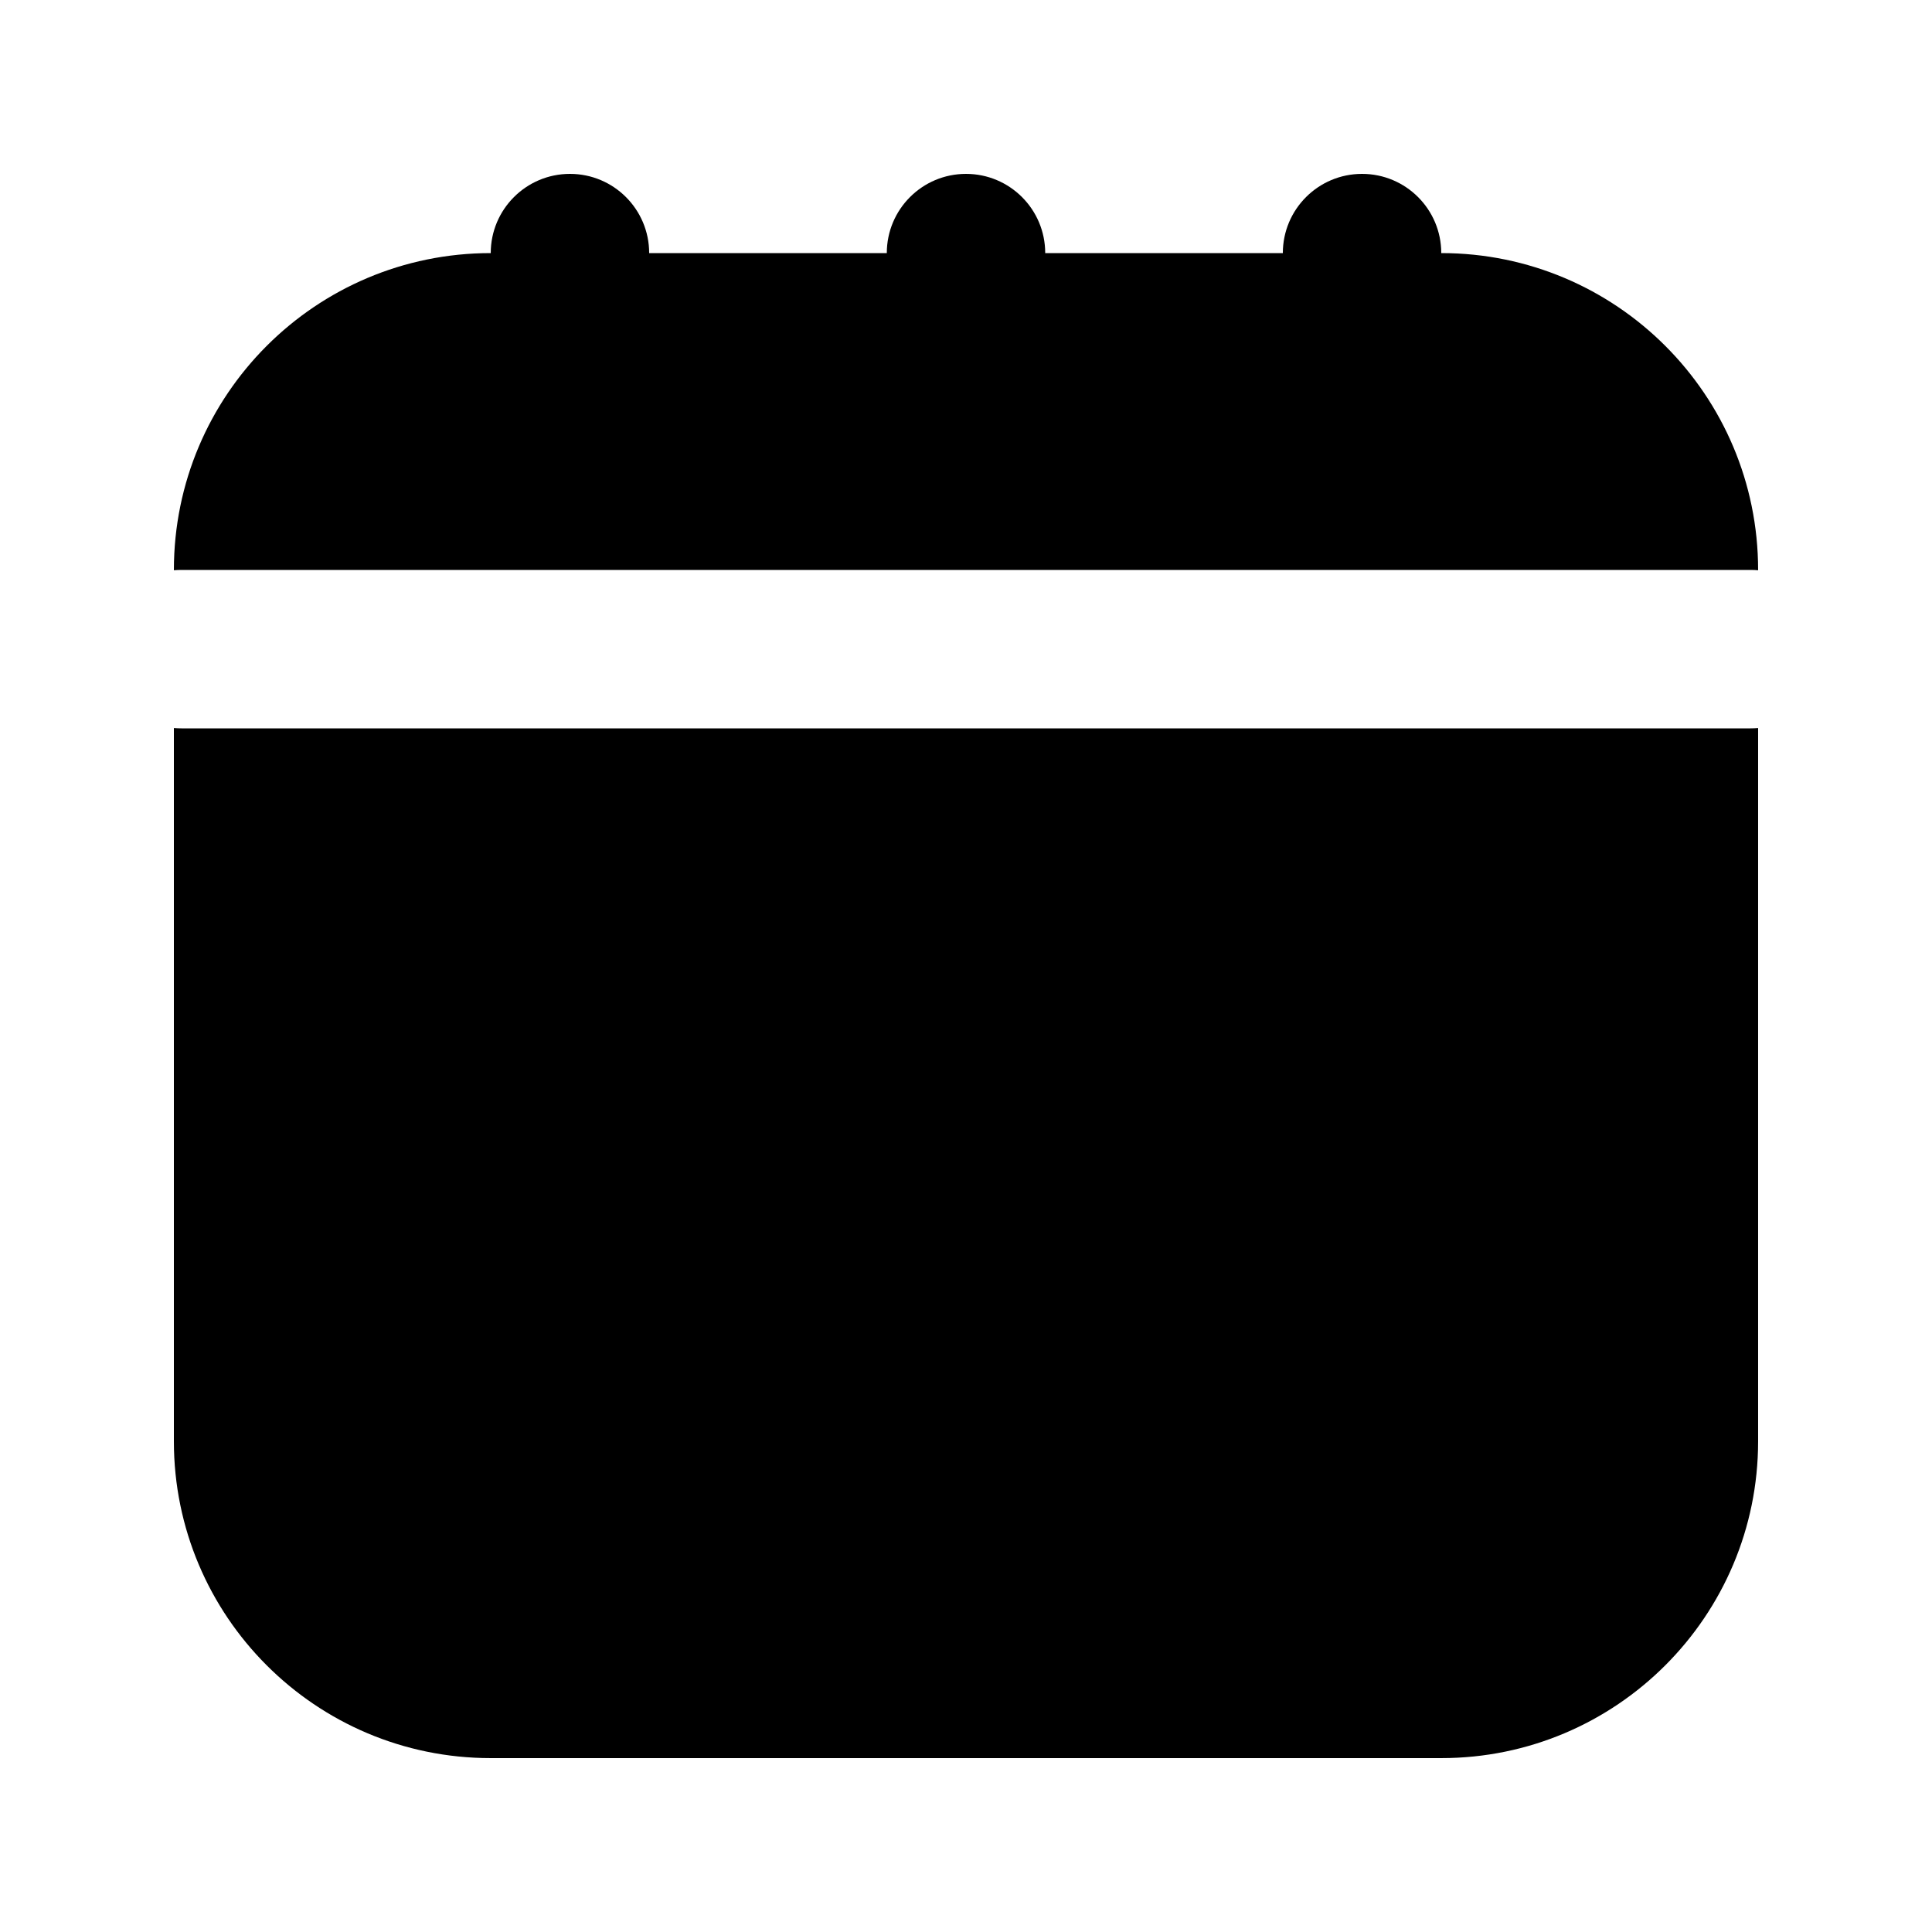
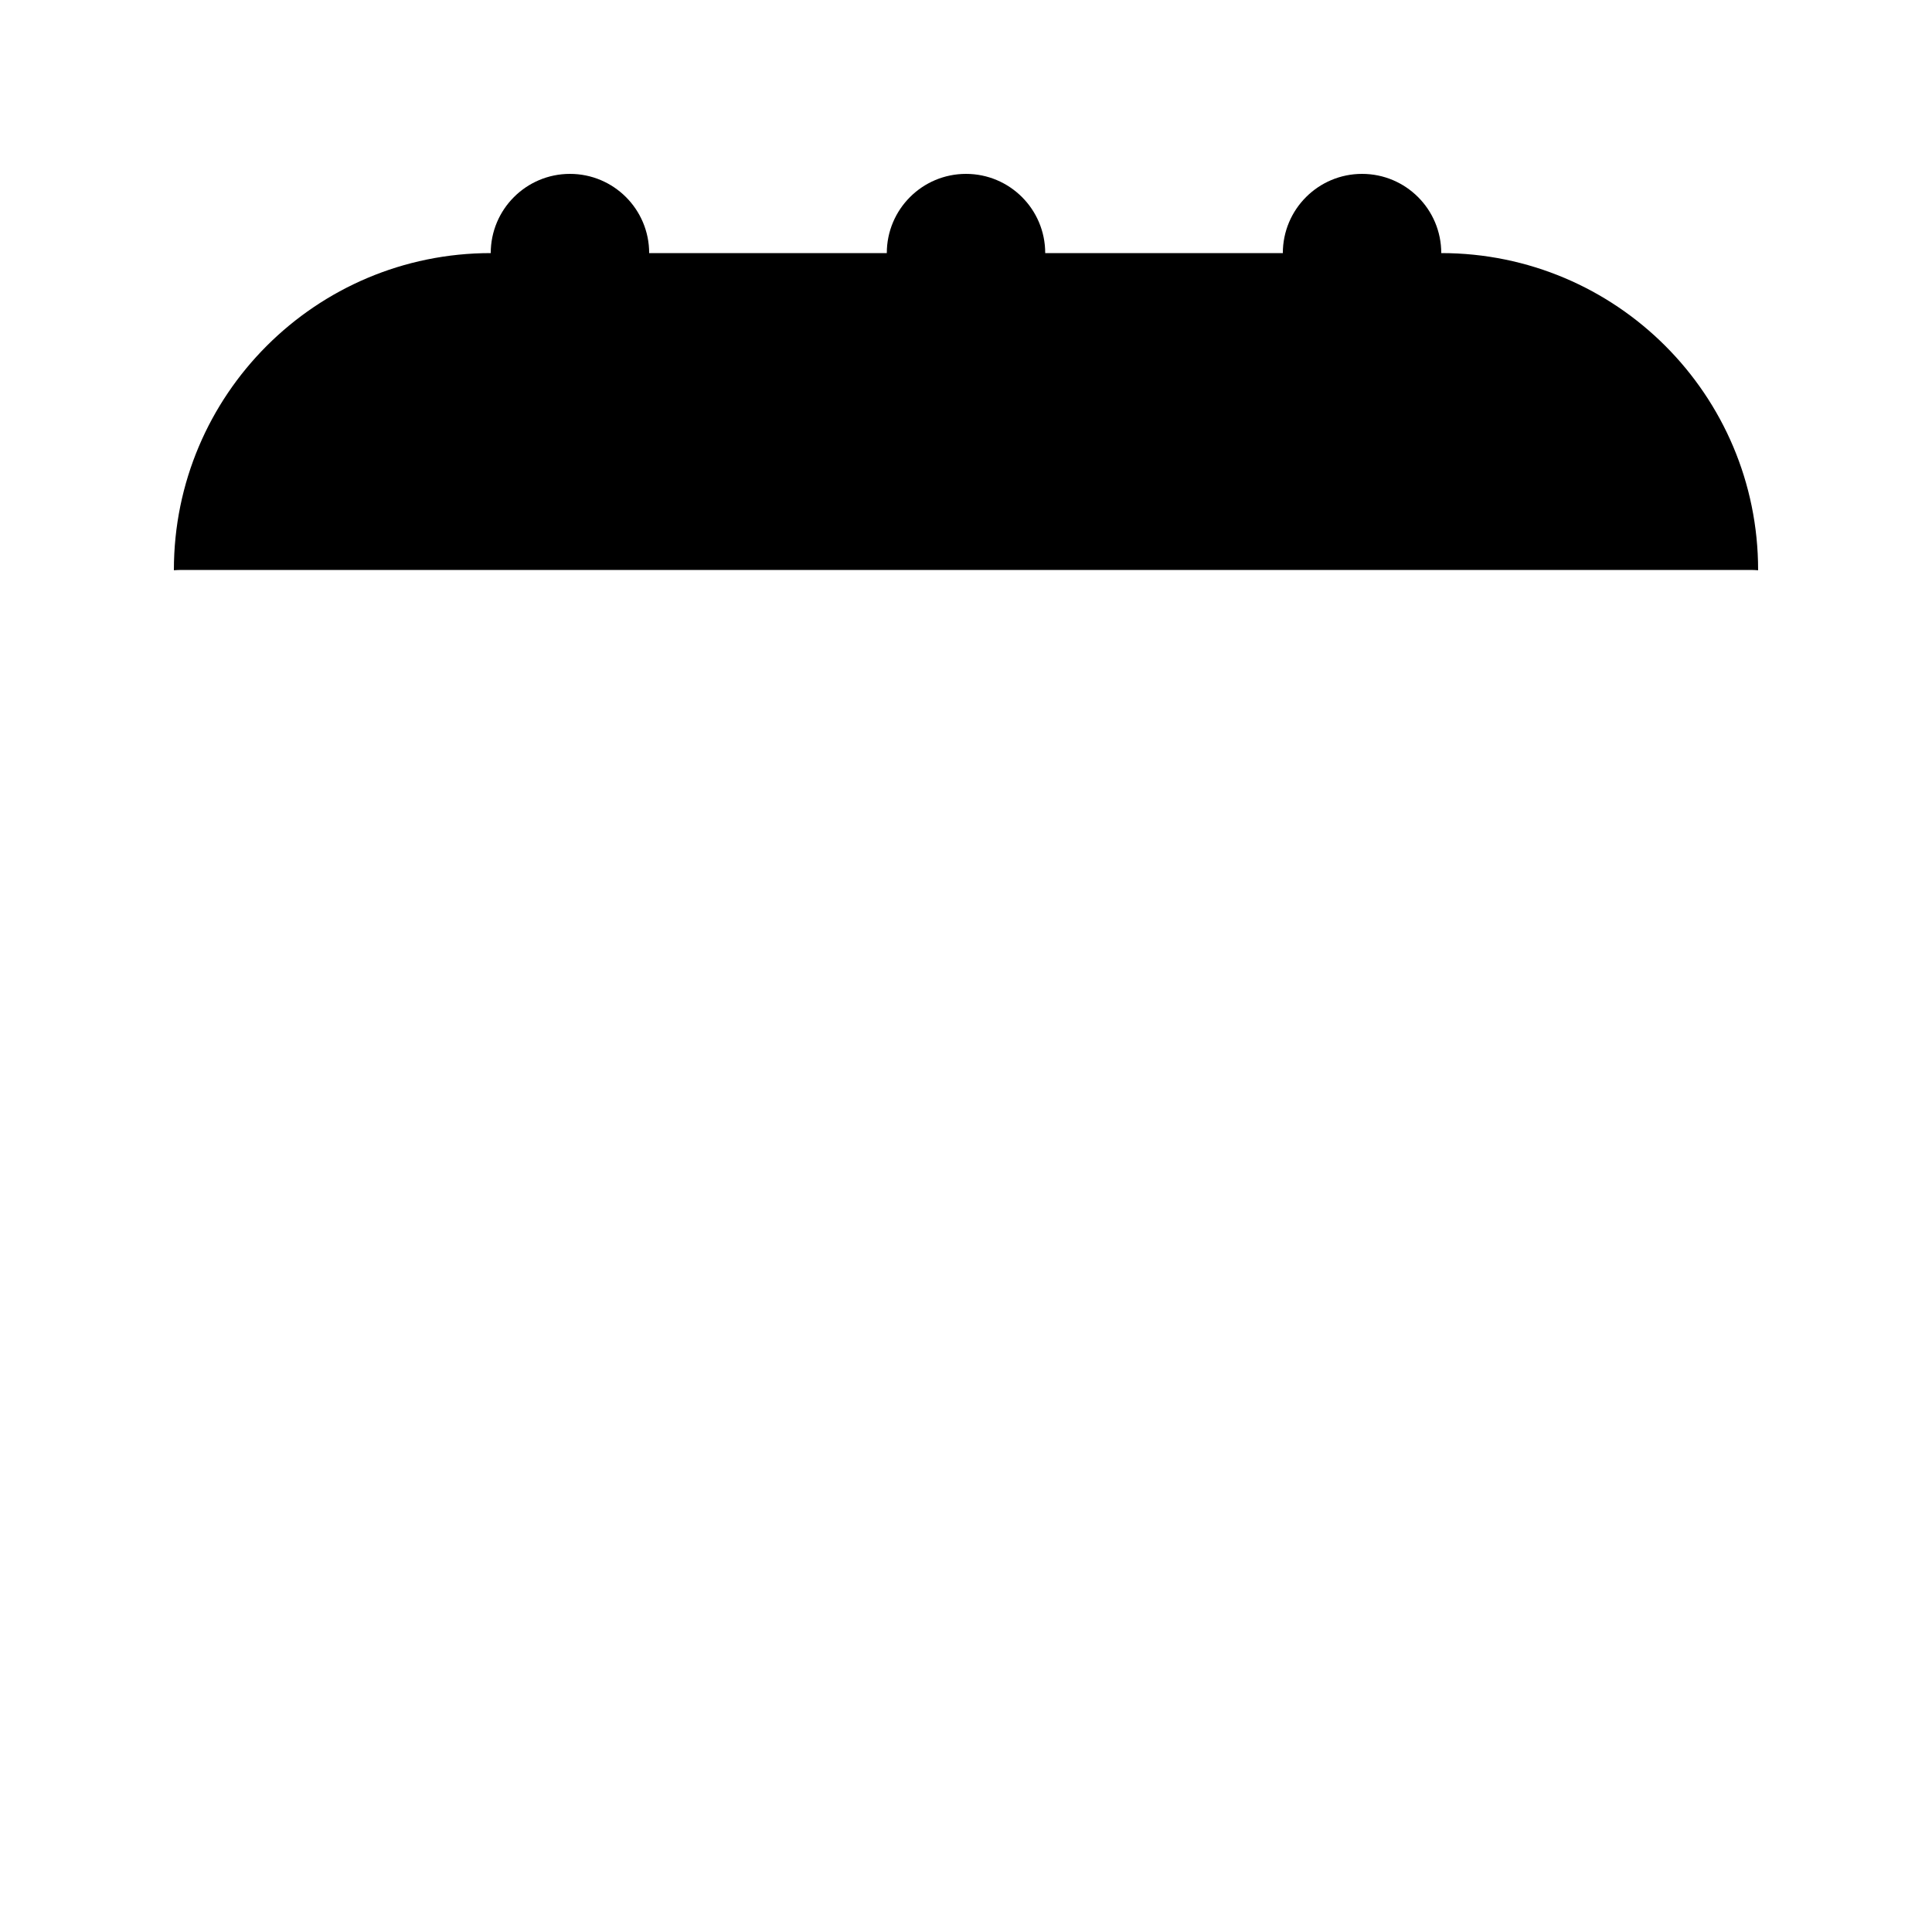
<svg xmlns="http://www.w3.org/2000/svg" fill="#000000" width="800px" height="800px" version="1.1" viewBox="144 144 512 512">
  <g>
    <path d="m400 190.08c11.594 0 20.992 9.398 20.992 20.992h62.973c0-11.594 9.398-20.992 20.992-20.992 11.598 0 20.992 9.398 20.992 20.992 46.375 0 83.969 37.594 83.969 83.969v0.086c-0.691-0.059-1.391-0.086-2.098-0.086h-415.64c-0.707 0-1.406 0.027-2.098 0.086v-0.086c0-46.375 37.594-83.969 83.969-83.969 0-11.594 9.398-20.992 20.992-20.992s20.992 9.398 20.992 20.992h62.977c0-11.594 9.398-20.992 20.992-20.992z" />
-     <path d="m190.08 336.94v189.01c0 46.375 37.594 83.969 83.969 83.969h251.9c46.375 0 83.969-37.594 83.969-83.969v-189.01c-0.691 0.055-1.391 0.086-2.098 0.086h-415.64c-0.707 0-1.406-0.031-2.098-0.086z" />
  </g>
</svg>